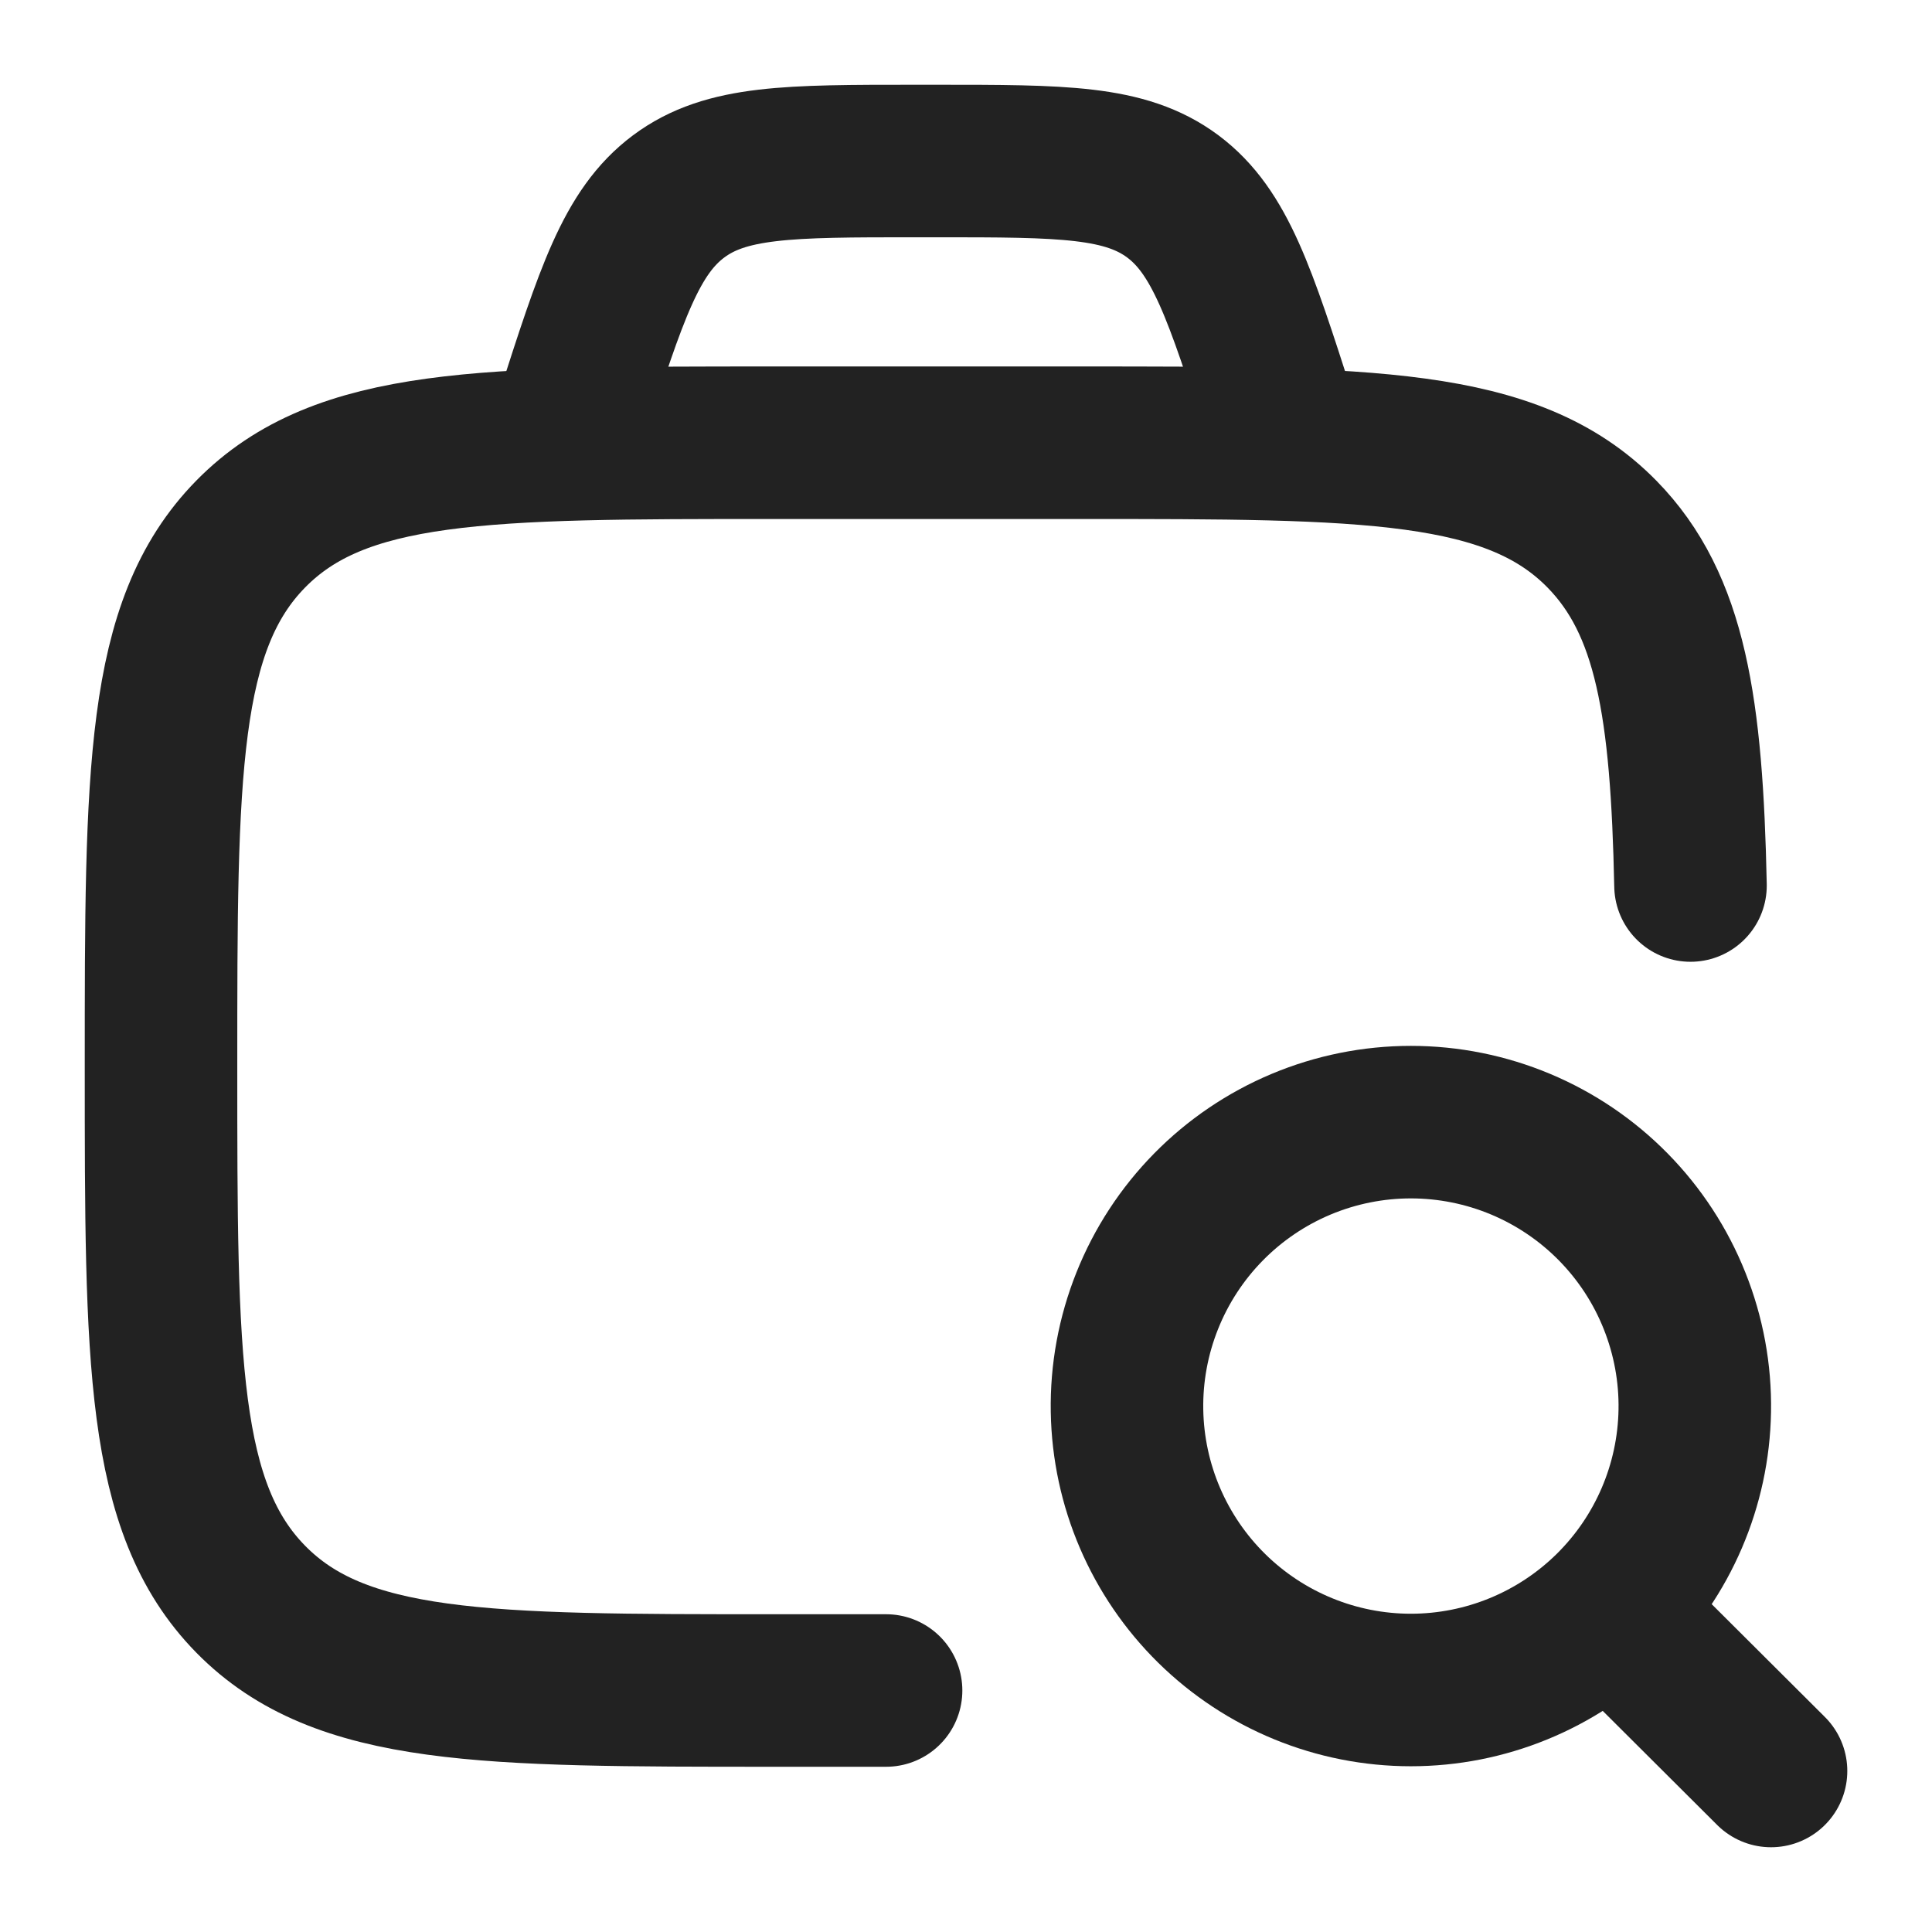
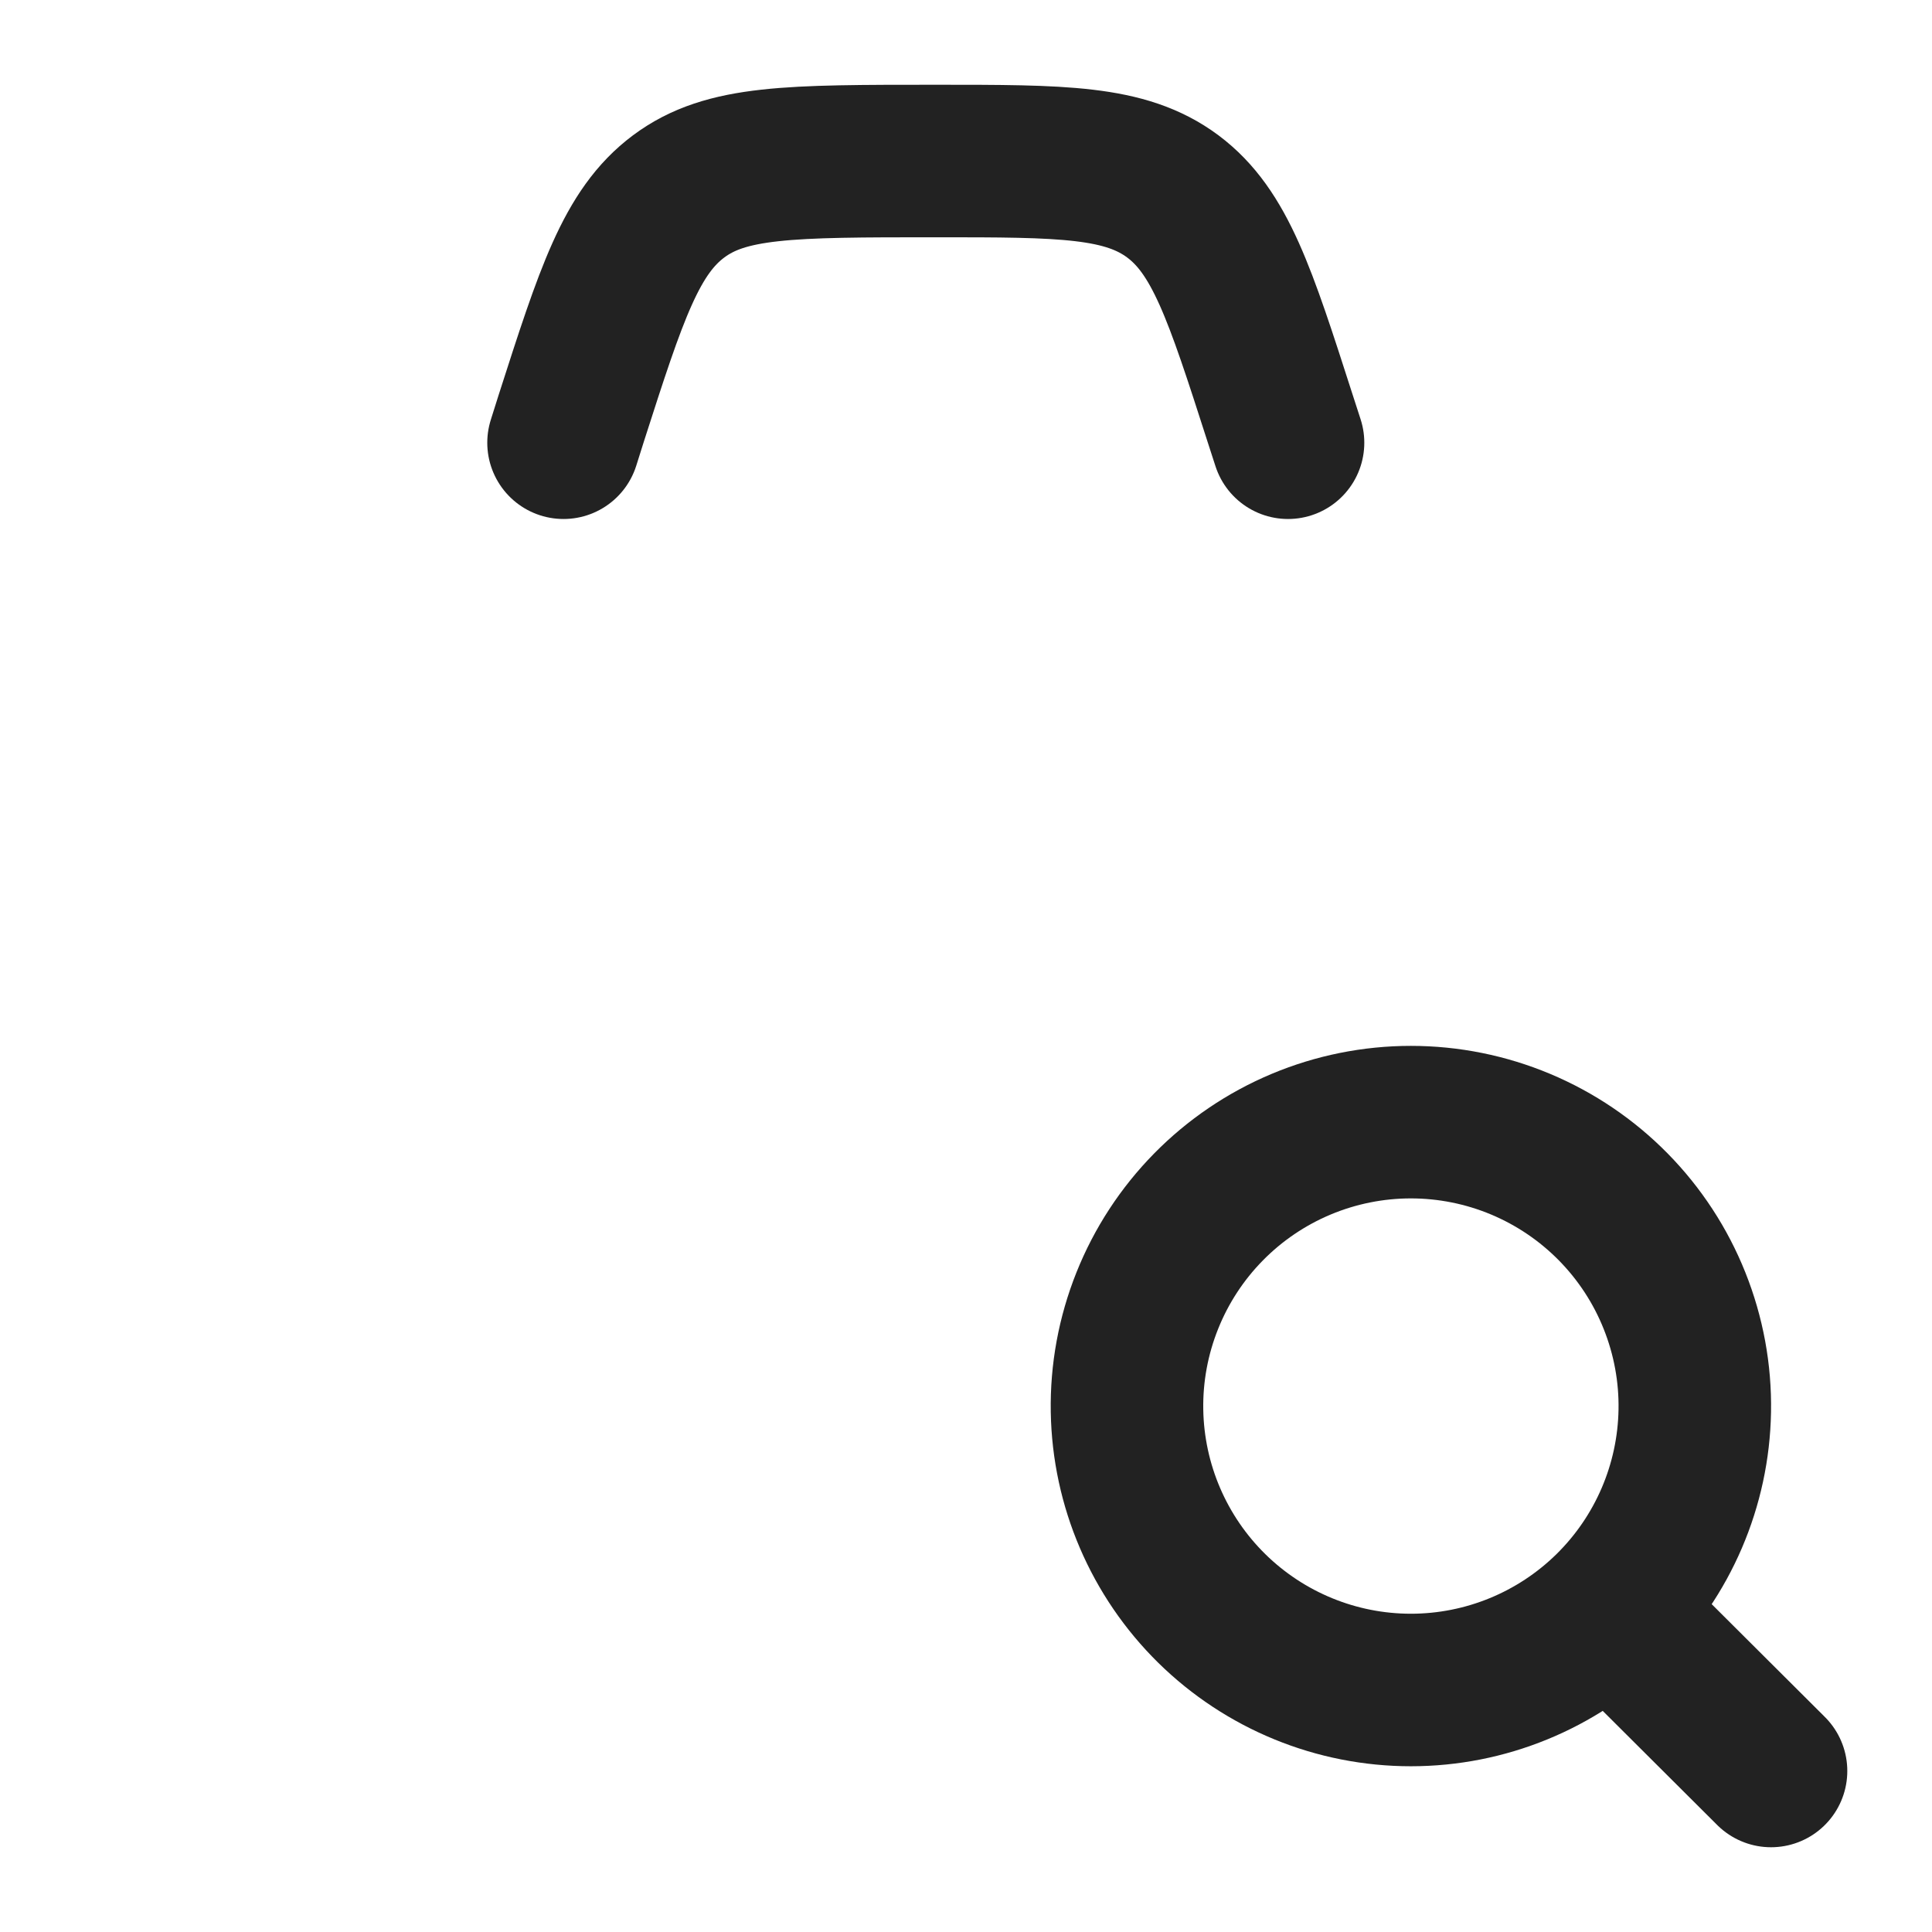
<svg xmlns="http://www.w3.org/2000/svg" width="38" height="38" viewBox="0 0 38 38" fill="none">
-   <path d="M17.428 33.25H15.208C9.531 33.25 6.694 33.25 4.93 31.453C3.167 29.656 3.167 26.763 3.167 20.979C3.167 15.195 3.167 12.303 4.93 10.505C6.694 8.708 9.531 8.708 15.208 8.708H21.229C26.905 8.708 29.744 8.708 31.508 10.505C32.865 11.888 33.177 13.919 33.25 17.417" stroke="#222222" stroke-width="3" stroke-linecap="round" stroke-linejoin="round" />
-   <path d="M31.694 31.703L34.834 34.833M25.334 8.708L25.175 8.217C24.391 5.779 24 4.56 23.068 3.863C22.134 3.167 20.895 3.167 18.414 3.167H17.998C15.52 3.167 14.28 3.167 13.348 3.863C12.414 4.56 12.022 5.779 11.239 8.217L11.084 8.708M33.334 27.75C33.347 27.008 33.211 26.272 32.936 25.584C32.661 24.895 32.252 24.269 31.732 23.74C31.213 23.212 30.593 22.792 29.909 22.505C29.226 22.219 28.492 22.071 27.75 22.071C27.009 22.071 26.275 22.219 25.592 22.505C24.908 22.792 24.288 23.212 23.769 23.74C23.249 24.269 22.84 24.895 22.565 25.584C22.29 26.272 22.154 27.008 22.167 27.75C22.192 29.214 22.791 30.61 23.835 31.637C24.88 32.664 26.286 33.24 27.75 33.24C29.215 33.24 30.621 32.664 31.666 31.637C32.71 30.61 33.309 29.214 33.334 27.75Z" stroke="#222222" stroke-width="3" stroke-linecap="round" stroke-linejoin="round" />
+   <path d="M31.694 31.703L34.834 34.833M25.334 8.708L25.175 8.217C24.391 5.779 24 4.56 23.068 3.863C22.134 3.167 20.895 3.167 18.414 3.167C15.52 3.167 14.28 3.167 13.348 3.863C12.414 4.56 12.022 5.779 11.239 8.217L11.084 8.708M33.334 27.75C33.347 27.008 33.211 26.272 32.936 25.584C32.661 24.895 32.252 24.269 31.732 23.74C31.213 23.212 30.593 22.792 29.909 22.505C29.226 22.219 28.492 22.071 27.75 22.071C27.009 22.071 26.275 22.219 25.592 22.505C24.908 22.792 24.288 23.212 23.769 23.74C23.249 24.269 22.84 24.895 22.565 25.584C22.29 26.272 22.154 27.008 22.167 27.75C22.192 29.214 22.791 30.61 23.835 31.637C24.88 32.664 26.286 33.24 27.75 33.24C29.215 33.24 30.621 32.664 31.666 31.637C32.71 30.61 33.309 29.214 33.334 27.75Z" stroke="#222222" stroke-width="3" stroke-linecap="round" stroke-linejoin="round" />
</svg>